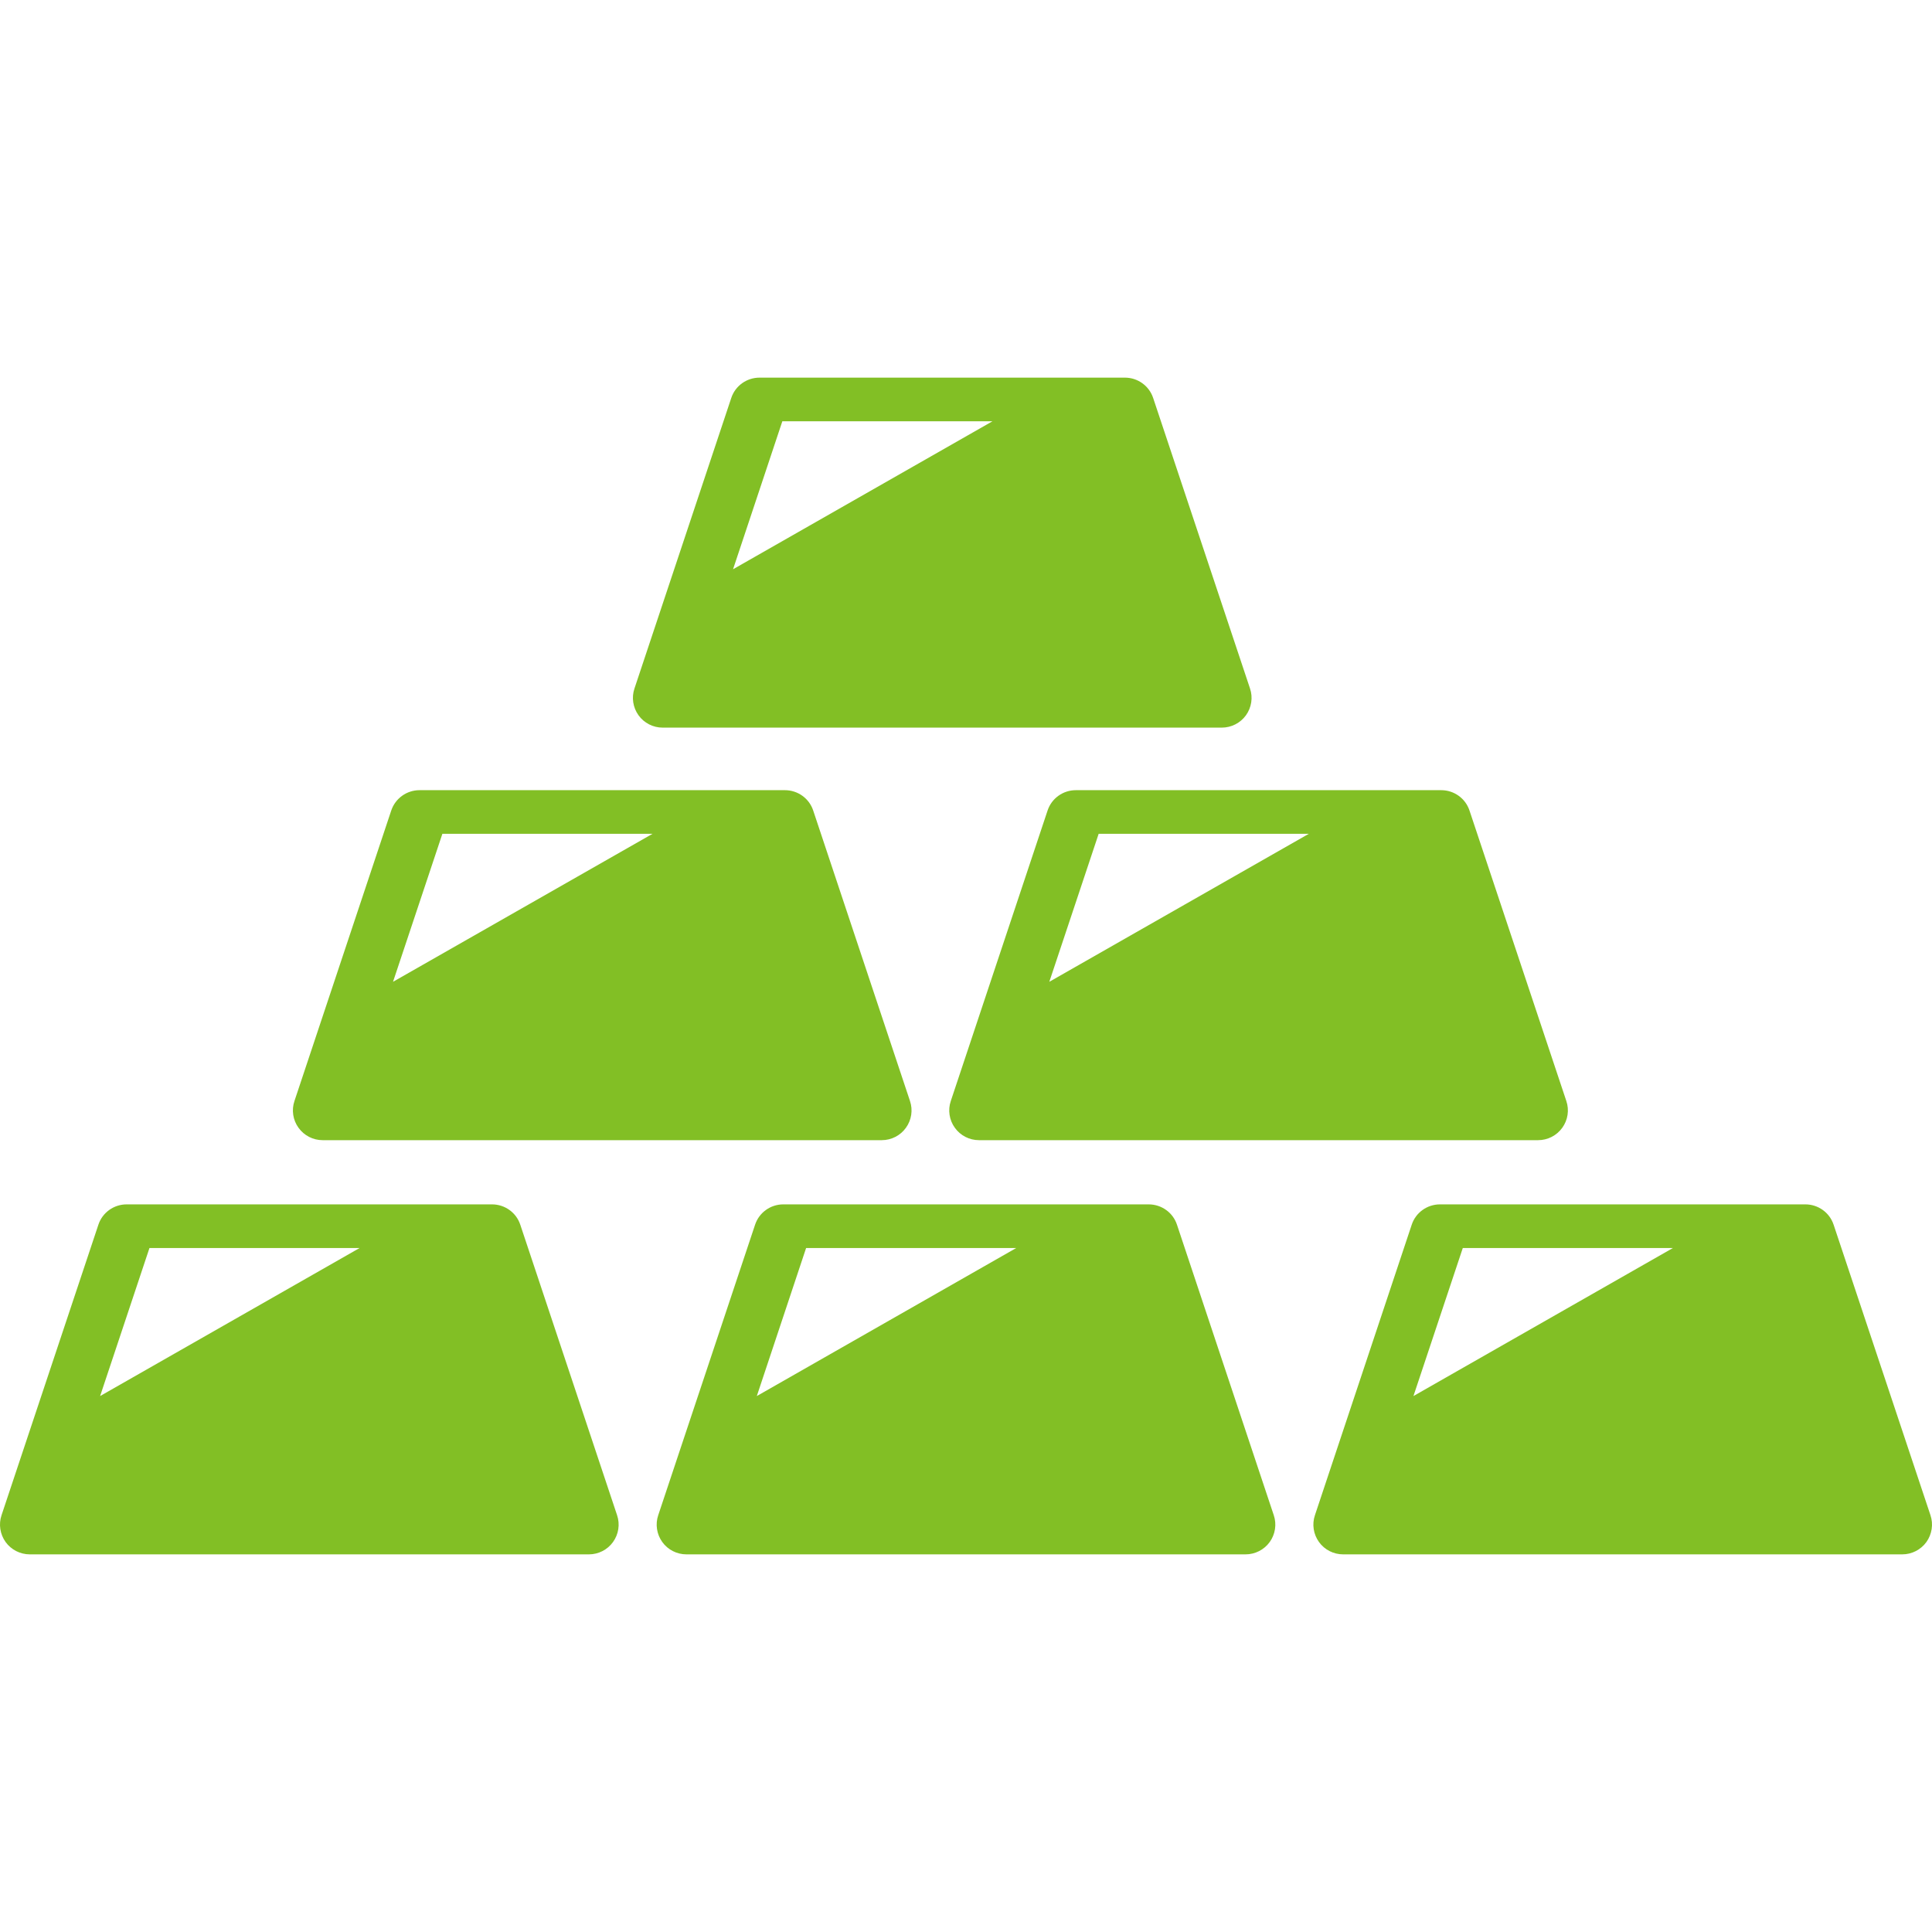
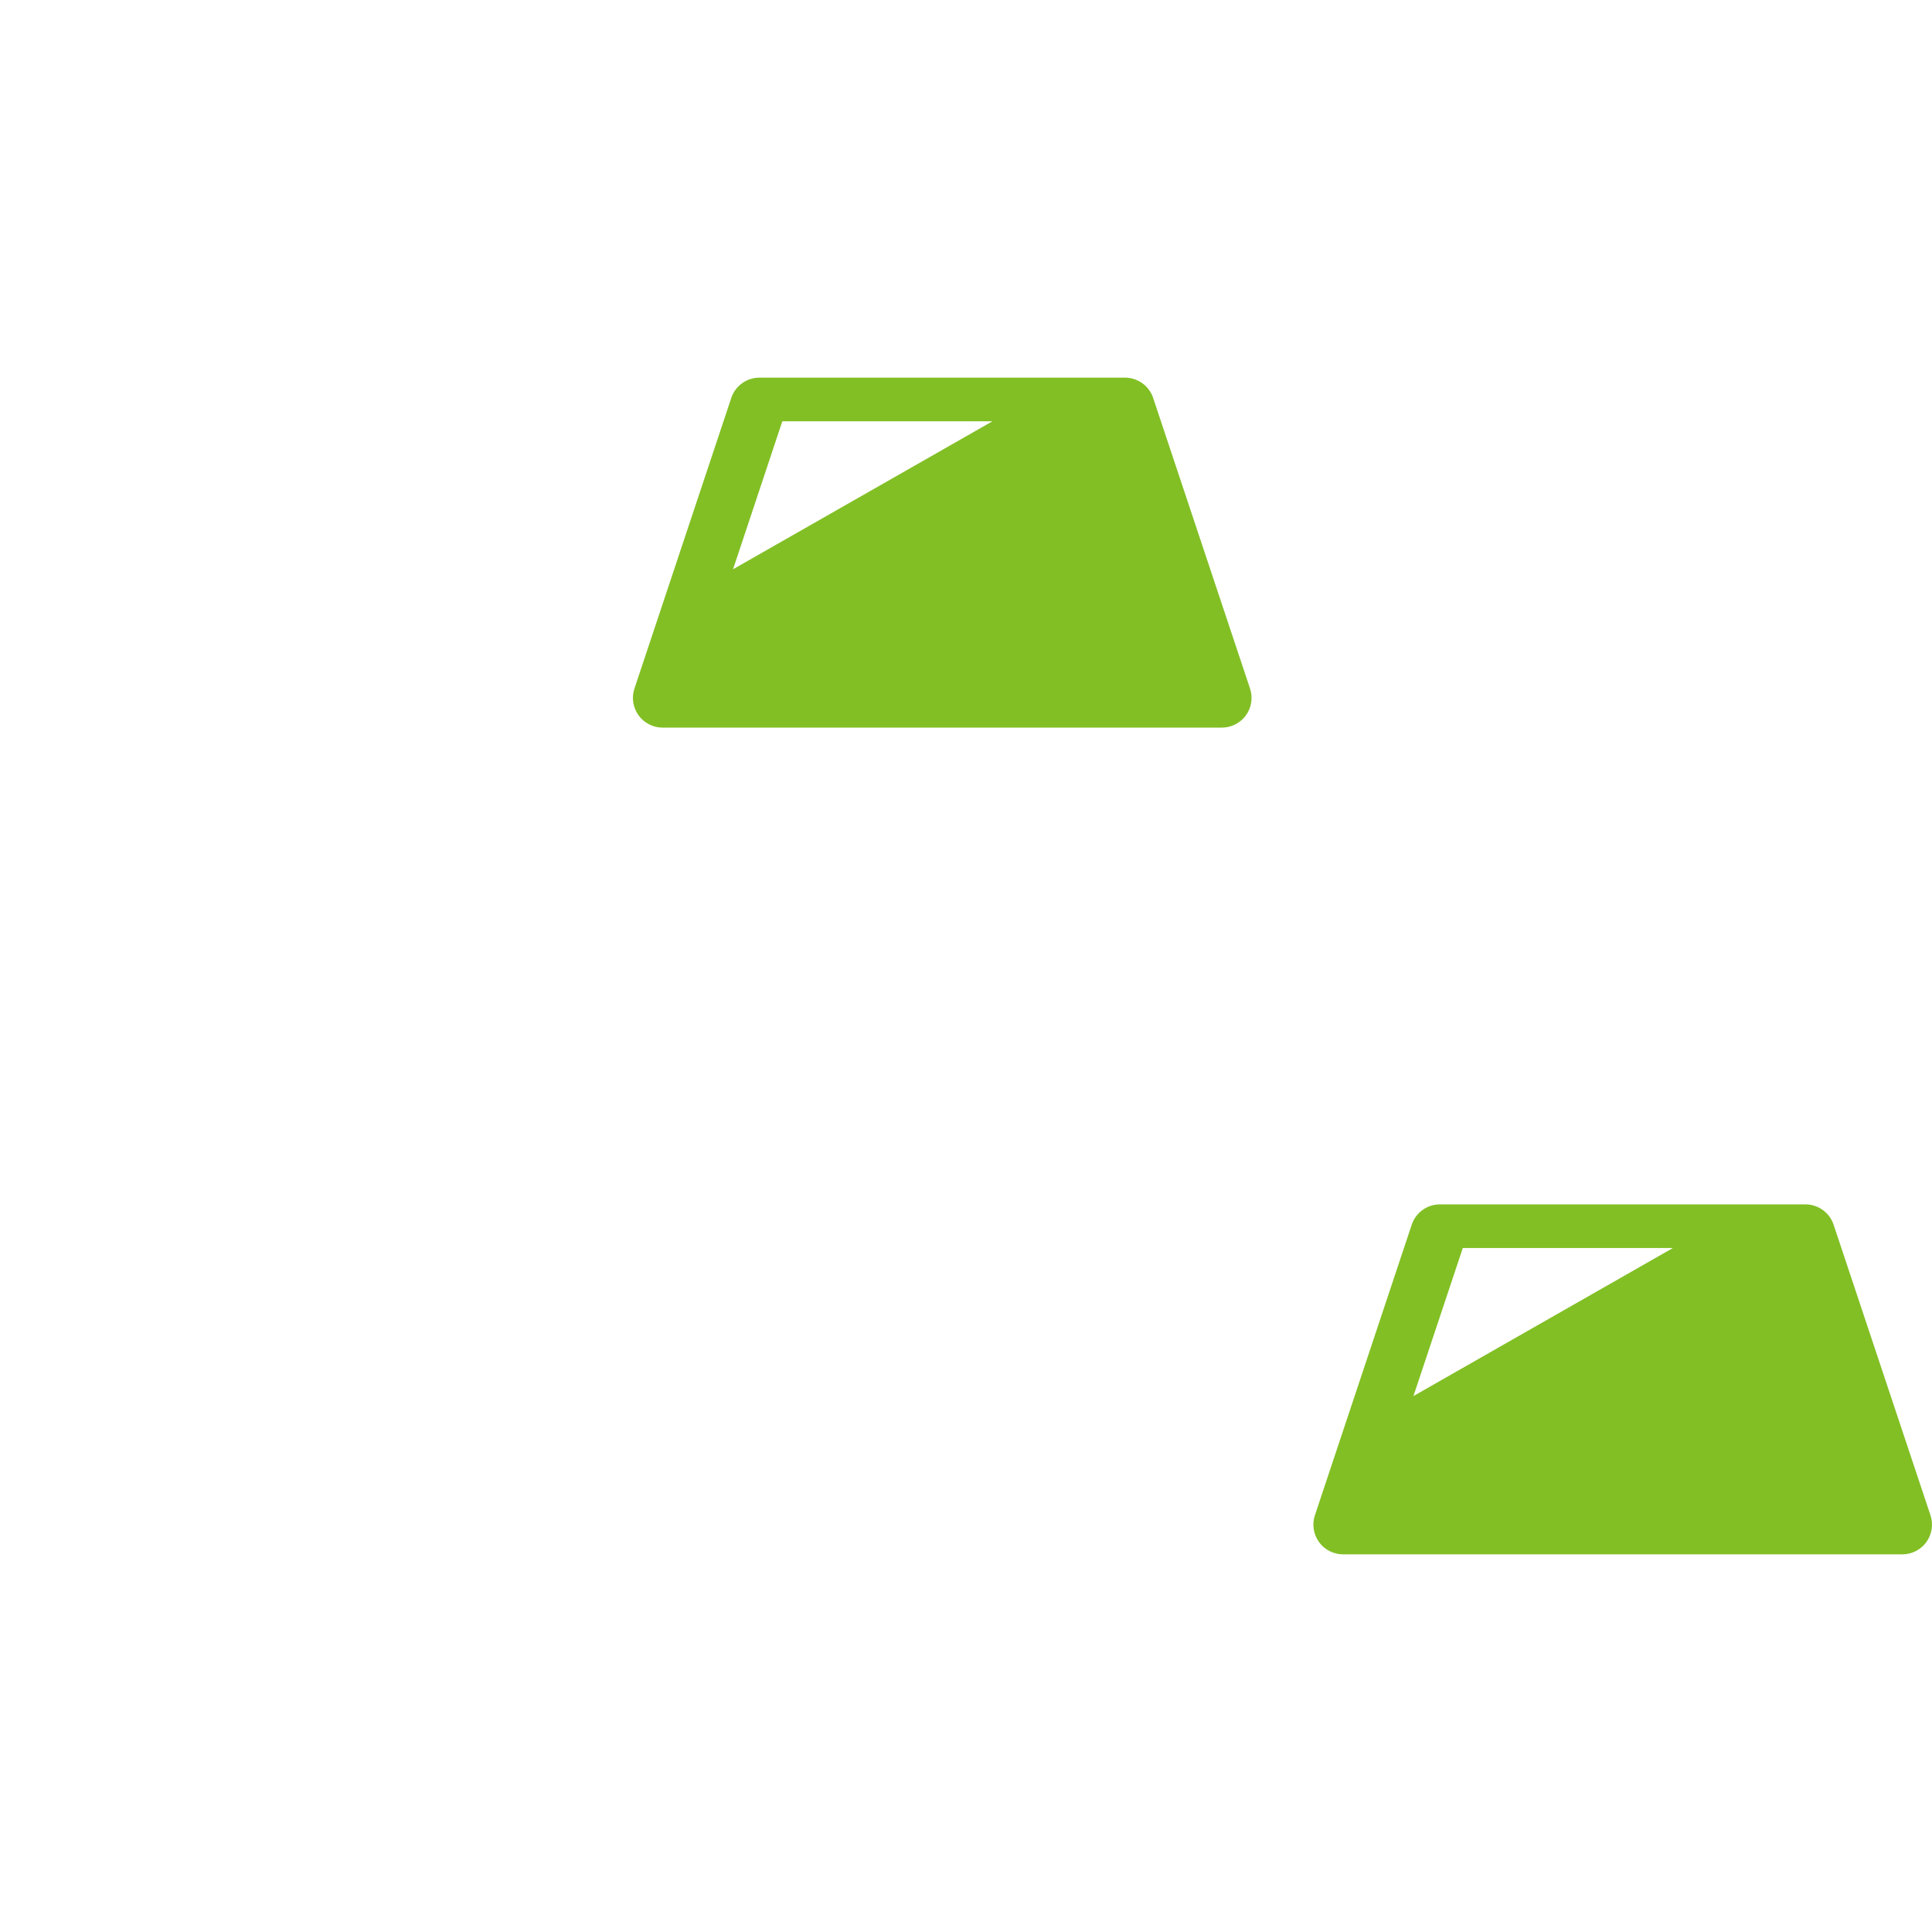
<svg xmlns="http://www.w3.org/2000/svg" version="1.1" id="_x32_" x="0px" y="0px" width="512px" height="512px" viewBox="0 0 512 512" style="width: 256px; height: 256px; opacity: 1;" xml:space="preserve">
  <style type="text/css">

	.st0{fill:#4B4B4B;}

</style>
  <g>
    <path class="st0" d="M175.609,192.828h148.172c2.547,0,4.922-1.219,6.406-3.266c1.484-2.063,1.891-4.719,1.078-7.109l-25.672-77   c-1.063-3.203-4.078-5.375-7.469-5.375h-96.844c-3.406,0-6.422,2.172-7.484,5.375l-25.656,77c-0.813,2.391-0.406,5.047,1.078,7.109   C170.688,191.609,173.078,192.828,175.609,192.828z M207.328,111.641h55.688l-68.75,39.219L207.328,111.641z" style="fill: rgb(130, 191, 37);" />
-     <path class="st0" d="M137.875,324.547c-1.063-3.203-4.078-5.375-7.484-5.375H33.563c-3.406,0-6.422,2.172-7.484,5.375l-25.672,77   c-0.813,2.391-0.391,5.047,1.078,7.109c1.484,2.047,3.875,3.266,6.406,3.266h148.172c2.531,0,4.922-1.219,6.391-3.266   c1.484-2.063,1.891-4.719,1.078-7.109L137.875,324.547z M26.531,369.969l13.078-39.234h55.688L26.531,369.969z" style="fill: rgb(130, 191, 37);" />
-     <path class="st0" d="M311.906,324.547c-1.063-3.203-4.078-5.375-7.5-5.375h-96.828c-3.391,0-6.406,2.172-7.469,5.375l-25.672,77   c-0.813,2.391-0.406,5.047,1.078,7.109c1.469,2.047,3.859,3.266,6.391,3.266h148.172c2.547,0,4.922-1.219,6.406-3.266   c1.484-2.063,1.891-4.719,1.078-7.109L311.906,324.547z M200.563,369.969l13.063-39.234h55.688L200.563,369.969z" style="fill: rgb(130, 191, 37);" />
    <path class="st0" d="M511.594,401.547l-25.672-77c-1.063-3.203-4.078-5.375-7.484-5.375h-96.828c-3.406,0-6.422,2.172-7.484,5.375   l-25.656,77c-0.813,2.391-0.406,5.047,1.078,7.109c1.469,2.047,3.859,3.266,6.391,3.266h148.172c2.531,0,4.922-1.219,6.406-3.266   C511.984,406.594,512.406,403.938,511.594,401.547z M374.578,369.969l13.078-39.234h55.688L374.578,369.969z" style="fill: rgb(130, 191, 37);" />
-     <path class="st0" d="M85.5,302.156h148.172c2.547,0,4.938-1.219,6.406-3.281c1.484-2.047,1.891-4.703,1.078-7.094l-25.656-77   c-1.063-3.203-4.078-5.375-7.484-5.375h-96.844c-3.391,0-6.406,2.172-7.484,5.375l-25.656,77c-0.813,2.391-0.406,5.047,1.078,7.094   C80.594,300.938,82.969,302.156,85.5,302.156z M117.234,220.969h55.688l-68.766,39.219L117.234,220.969z" style="fill: rgb(130, 191, 37);" />
-     <path class="st0" d="M277.625,214.781l-25.656,77c-0.813,2.391-0.406,5.047,1.078,7.094c1.469,2.063,3.859,3.281,6.391,3.281   h148.172c2.547,0,4.922-1.219,6.406-3.281c1.484-2.047,1.891-4.703,1.078-7.094l-25.672-77c-1.063-3.203-4.078-5.375-7.484-5.375   h-96.828C281.703,209.406,278.688,211.578,277.625,214.781z M346.844,220.969l-68.766,39.219l13.078-39.219H346.844z" style="fill: rgb(130, 191, 37);" />
  </g>
</svg>